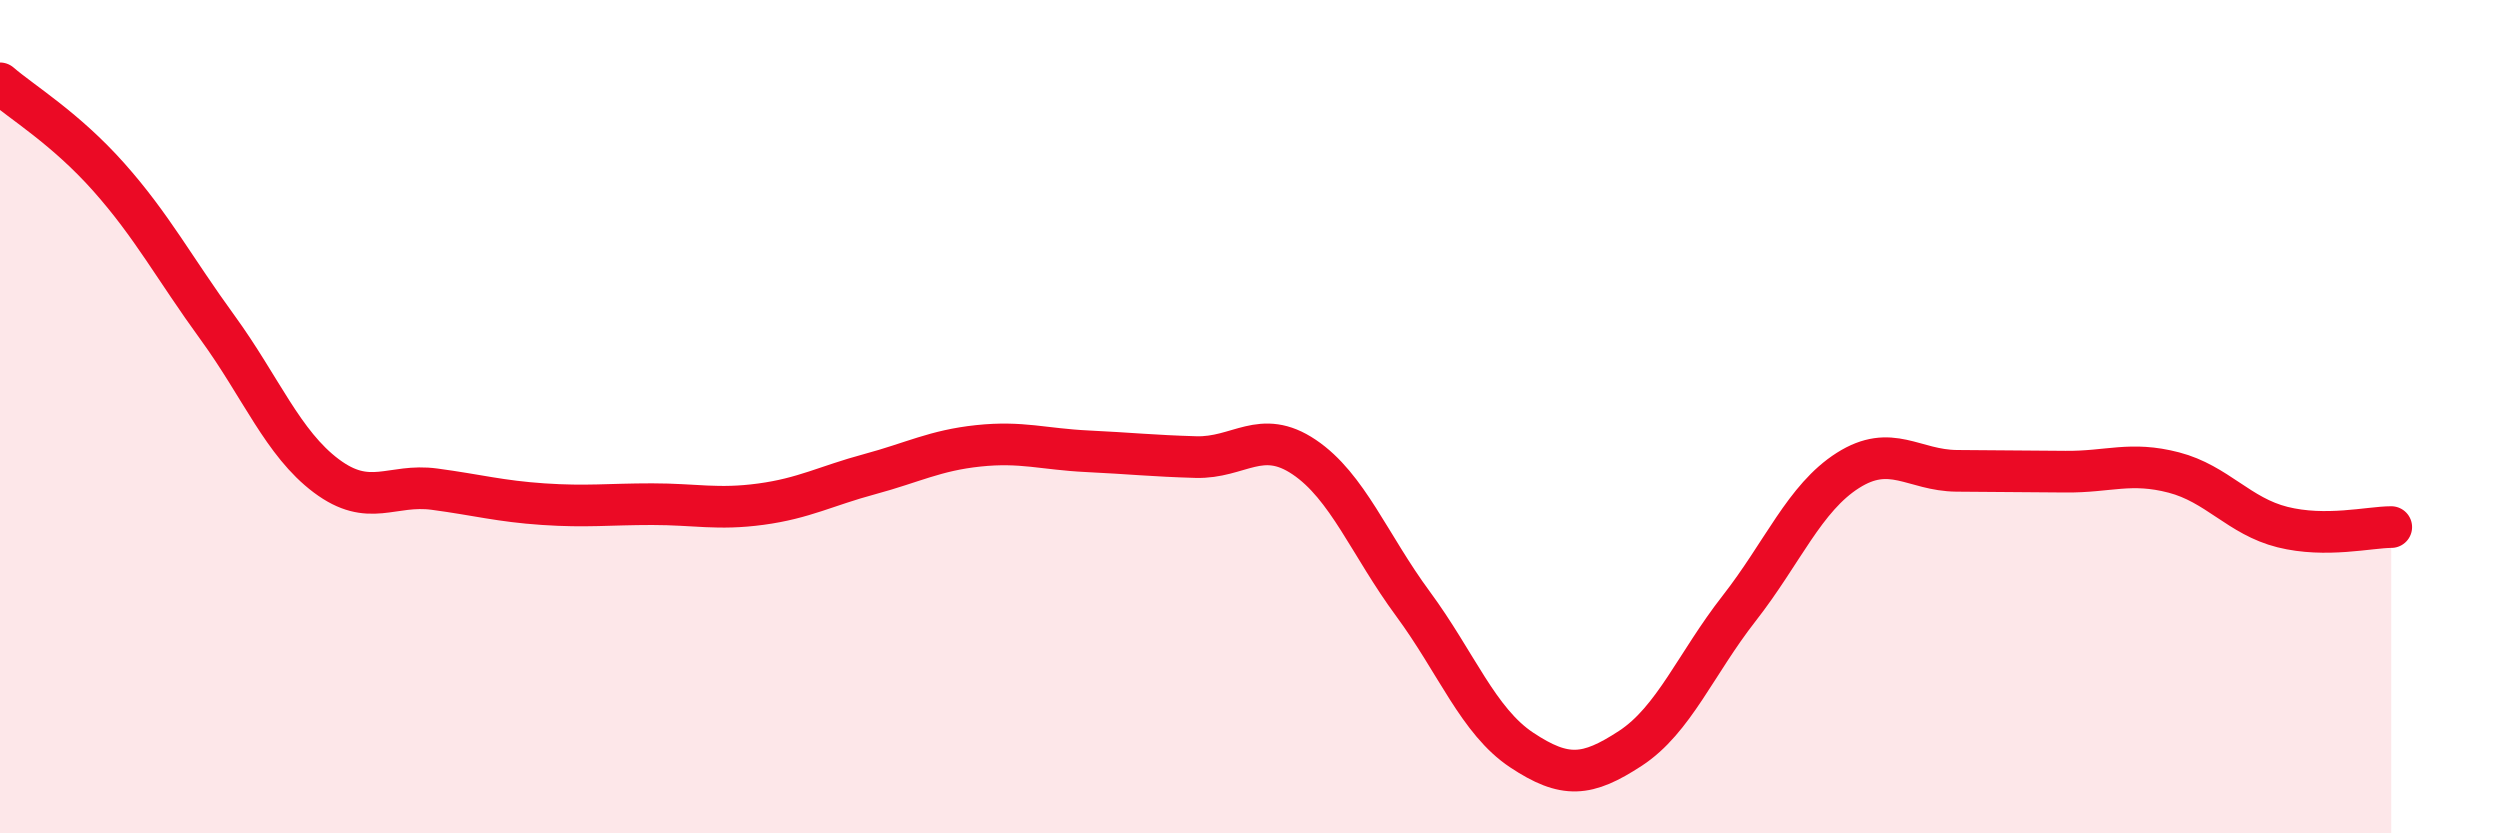
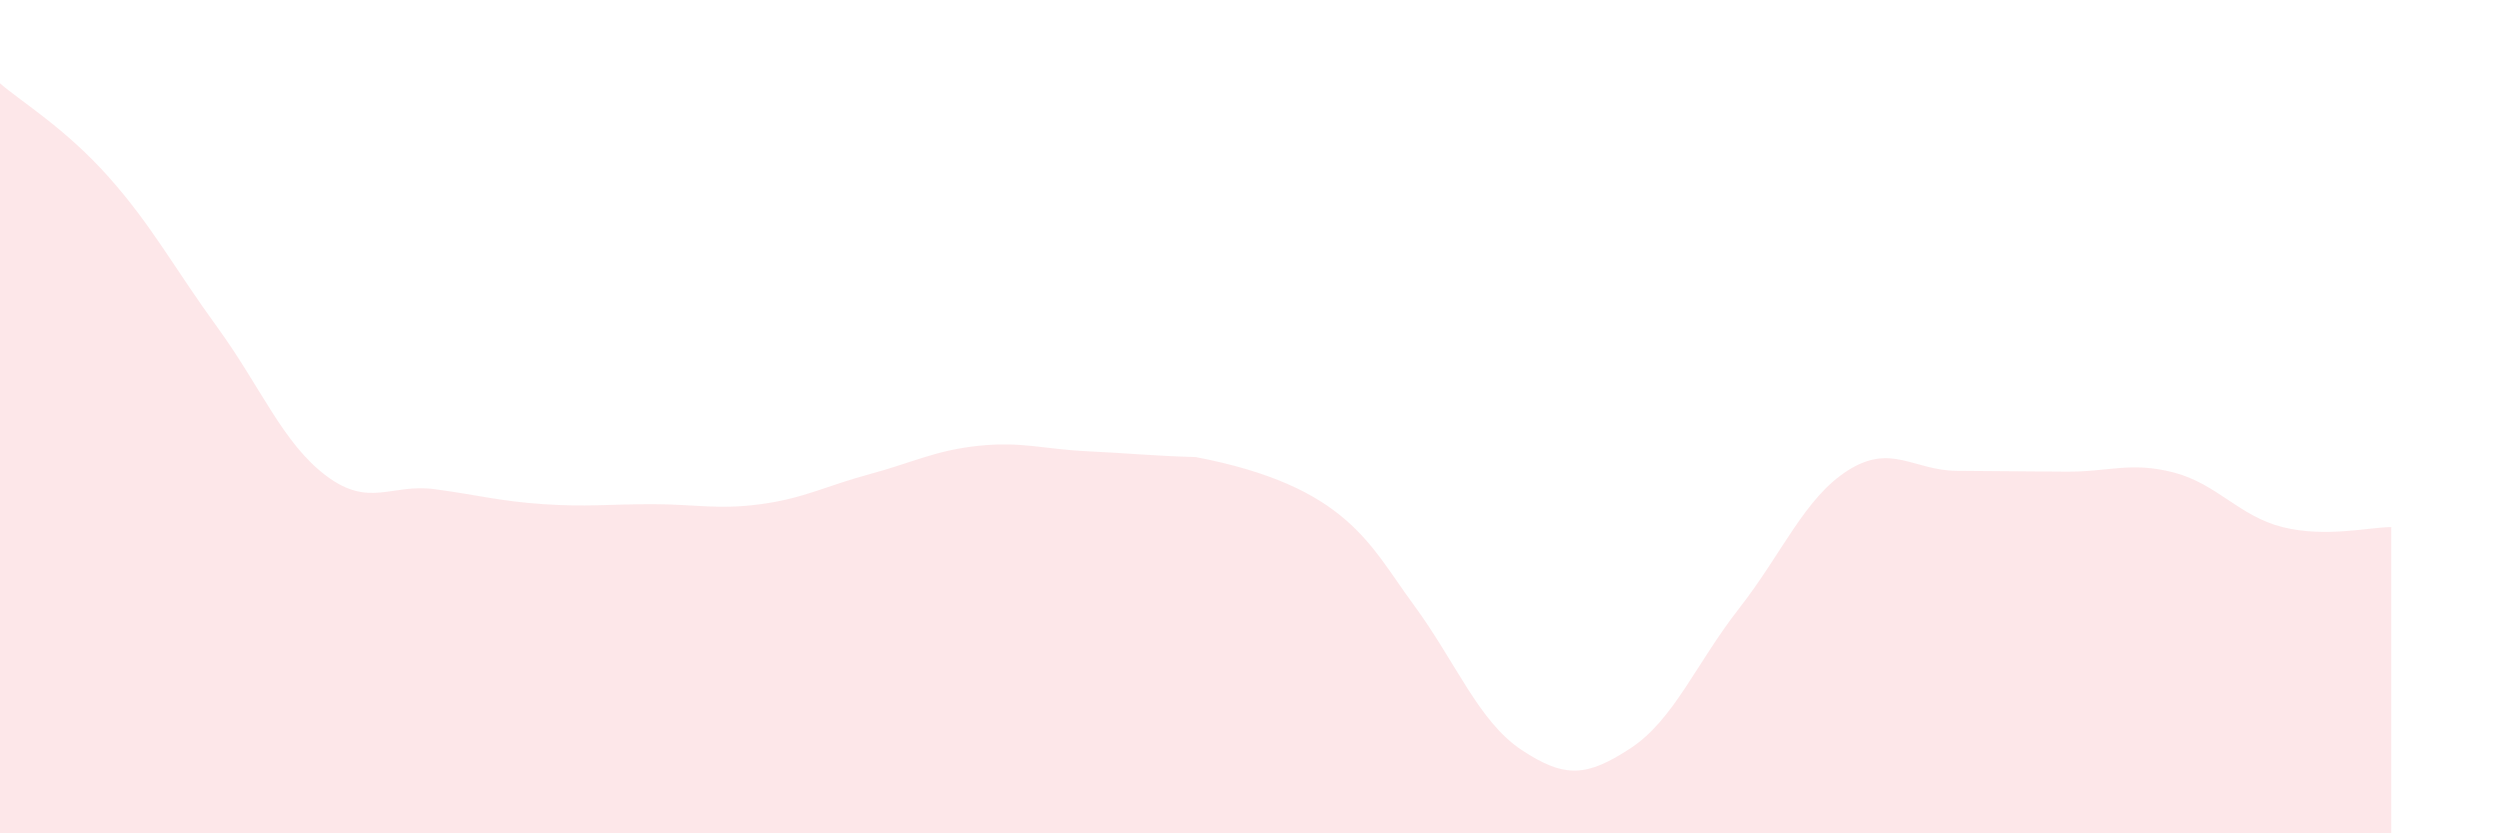
<svg xmlns="http://www.w3.org/2000/svg" width="60" height="20" viewBox="0 0 60 20">
-   <path d="M 0,2 C 0.52,2.45 1.57,3.08 2.61,4.25 C 3.65,5.42 4.18,6.43 5.22,7.86 C 6.26,9.29 6.79,10.64 7.83,11.42 C 8.87,12.2 9.39,11.6 10.43,11.74 C 11.47,11.88 12,12.03 13.04,12.1 C 14.08,12.17 14.61,12.1 15.65,12.1 C 16.69,12.1 17.22,12.24 18.26,12.1 C 19.3,11.96 19.83,11.66 20.87,11.38 C 21.91,11.1 22.44,10.81 23.48,10.7 C 24.52,10.59 25.05,10.78 26.09,10.83 C 27.13,10.88 27.66,10.94 28.7,10.97 C 29.74,11 30.26,10.27 31.3,10.97 C 32.34,11.67 32.87,13.08 33.91,14.49 C 34.95,15.9 35.48,17.31 36.52,18 C 37.56,18.69 38.09,18.64 39.13,17.96 C 40.17,17.28 40.7,15.93 41.74,14.6 C 42.78,13.27 43.31,11.95 44.35,11.29 C 45.39,10.63 45.92,11.29 46.96,11.3 C 48,11.31 48.53,11.31 49.57,11.32 C 50.61,11.33 51.13,11.07 52.17,11.34 C 53.21,11.61 53.74,12.39 54.78,12.65 C 55.82,12.91 56.87,12.65 57.39,12.65L57.39 20L0 20Z" fill="#EB0A25" opacity="0.1" stroke-linecap="round" stroke-linejoin="round" />
-   <path d="M 0,2 C 0.52,2.45 1.57,3.08 2.61,4.25 C 3.65,5.42 4.18,6.43 5.22,7.86 C 6.26,9.29 6.79,10.64 7.83,11.42 C 8.87,12.2 9.39,11.6 10.43,11.74 C 11.47,11.88 12,12.03 13.04,12.1 C 14.08,12.17 14.61,12.1 15.65,12.1 C 16.69,12.1 17.22,12.24 18.26,12.1 C 19.3,11.96 19.83,11.66 20.87,11.38 C 21.91,11.1 22.44,10.81 23.48,10.7 C 24.52,10.59 25.05,10.78 26.09,10.83 C 27.13,10.88 27.66,10.94 28.7,10.97 C 29.74,11 30.26,10.27 31.3,10.97 C 32.34,11.67 32.87,13.08 33.91,14.49 C 34.95,15.9 35.48,17.31 36.52,18 C 37.56,18.69 38.09,18.64 39.13,17.96 C 40.17,17.28 40.7,15.93 41.74,14.6 C 42.78,13.27 43.31,11.95 44.35,11.29 C 45.39,10.63 45.92,11.29 46.96,11.3 C 48,11.31 48.53,11.31 49.57,11.32 C 50.61,11.33 51.13,11.07 52.17,11.34 C 53.21,11.61 53.74,12.39 54.78,12.65 C 55.82,12.91 56.87,12.65 57.39,12.65" stroke="#EB0A25" stroke-width="1" fill="none" stroke-linecap="round" stroke-linejoin="round" />
+   <path d="M 0,2 C 0.52,2.45 1.57,3.08 2.61,4.25 C 3.65,5.42 4.18,6.43 5.22,7.86 C 6.26,9.29 6.79,10.64 7.83,11.42 C 8.87,12.2 9.39,11.6 10.43,11.74 C 11.47,11.88 12,12.03 13.04,12.1 C 14.08,12.17 14.61,12.1 15.65,12.1 C 16.69,12.1 17.22,12.24 18.26,12.1 C 19.3,11.96 19.83,11.66 20.87,11.38 C 21.91,11.1 22.44,10.81 23.48,10.7 C 24.52,10.59 25.05,10.78 26.09,10.83 C 27.13,10.88 27.66,10.94 28.7,10.97 C 32.34,11.67 32.87,13.08 33.91,14.49 C 34.95,15.9 35.48,17.31 36.52,18 C 37.56,18.69 38.09,18.64 39.13,17.96 C 40.17,17.28 40.7,15.93 41.74,14.6 C 42.78,13.27 43.31,11.95 44.35,11.29 C 45.39,10.63 45.92,11.29 46.96,11.3 C 48,11.31 48.53,11.31 49.57,11.32 C 50.61,11.33 51.13,11.07 52.17,11.34 C 53.21,11.61 53.74,12.39 54.78,12.65 C 55.82,12.91 56.87,12.65 57.39,12.65L57.39 20L0 20Z" fill="#EB0A25" opacity="0.1" stroke-linecap="round" stroke-linejoin="round" />
</svg>